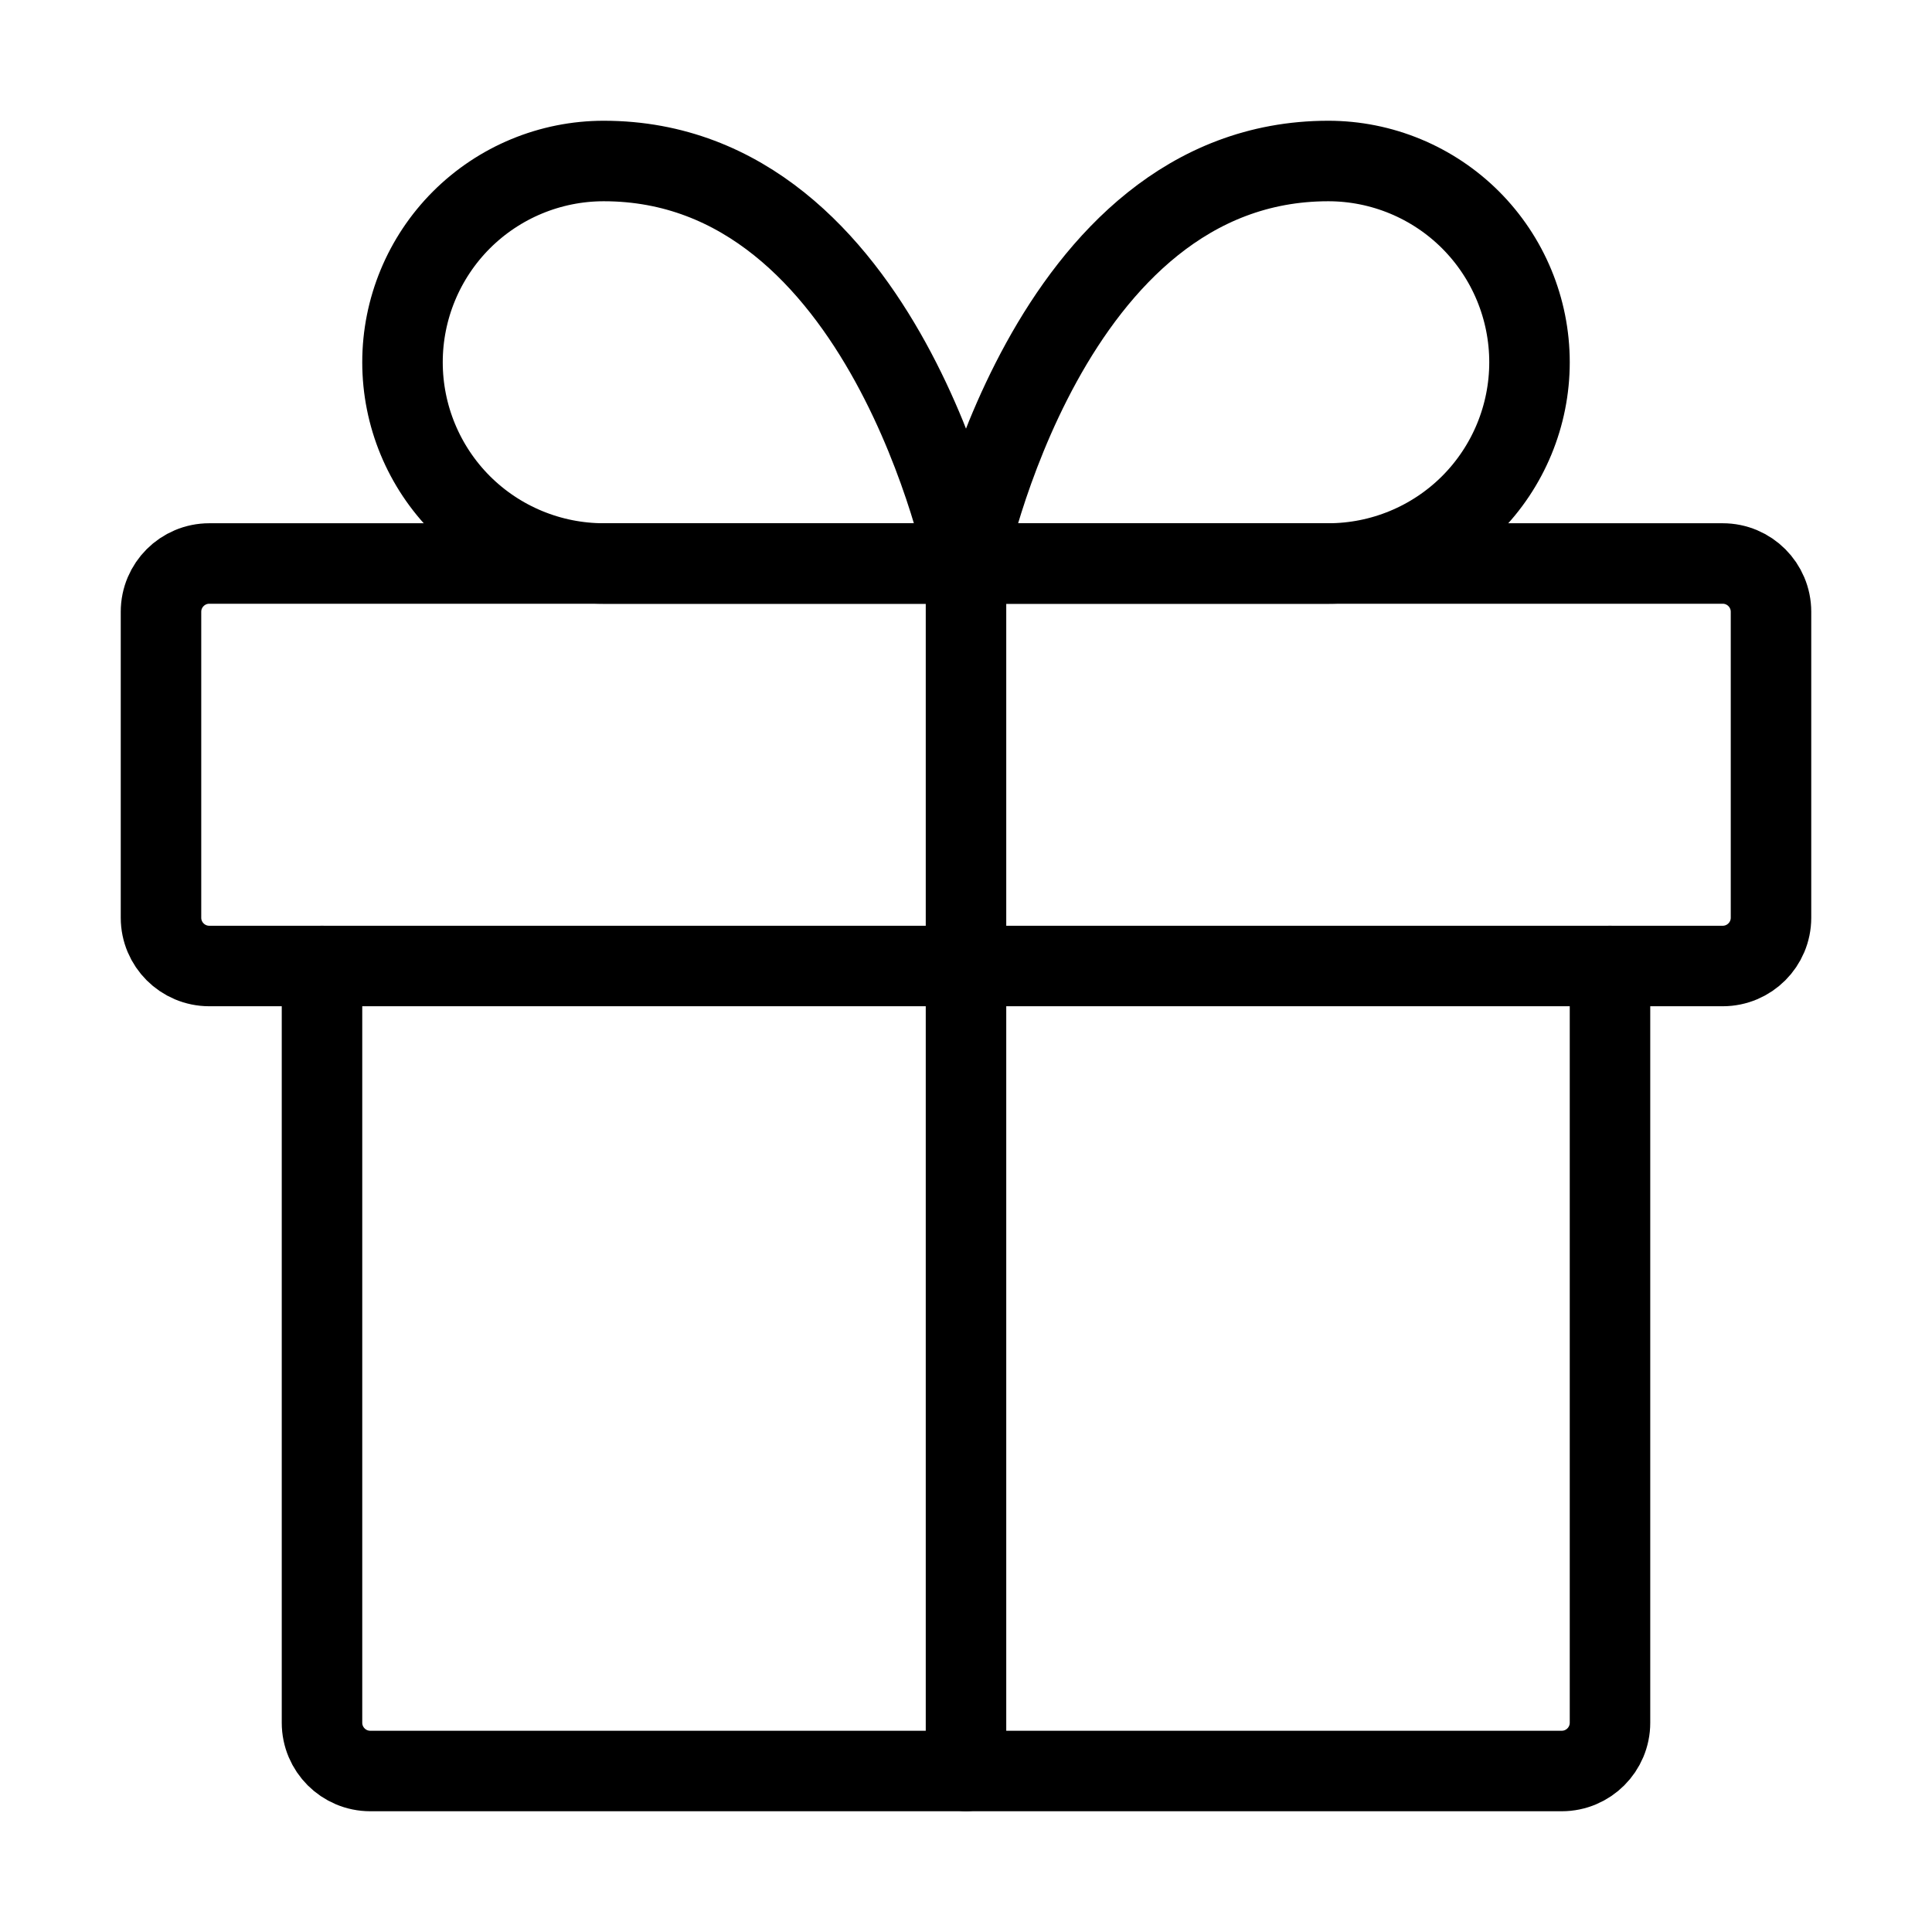
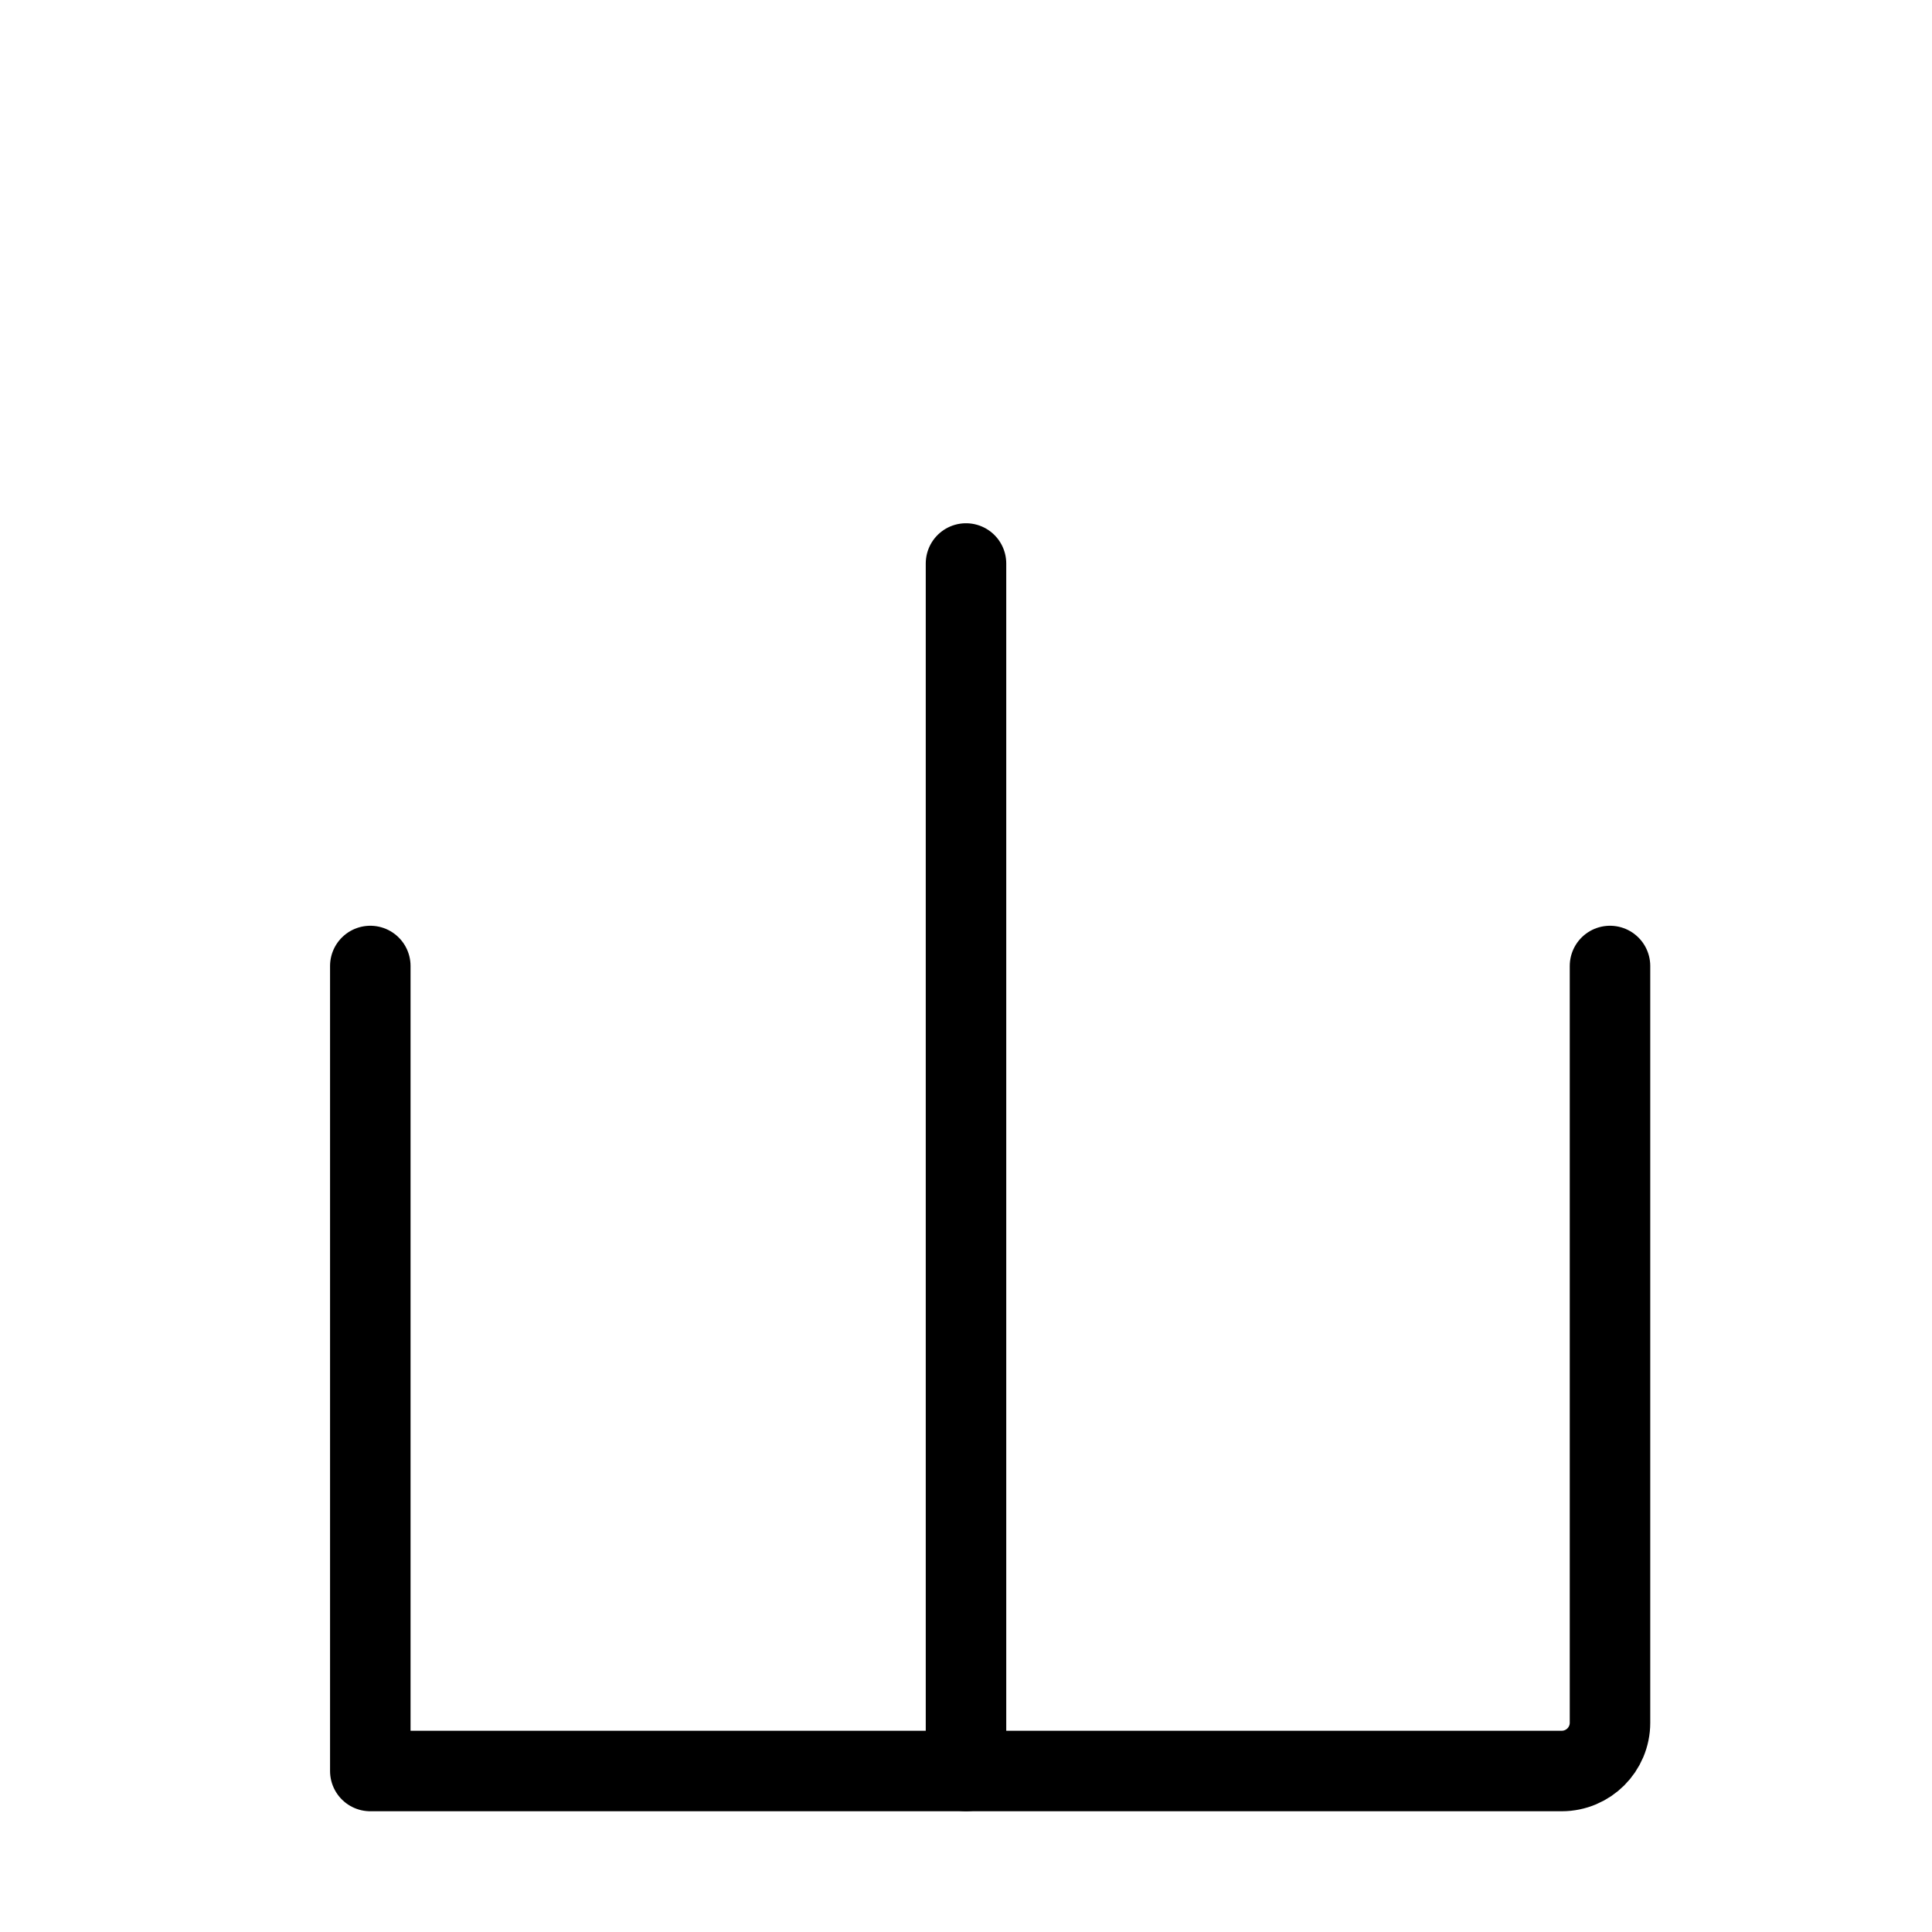
<svg xmlns="http://www.w3.org/2000/svg" width="48" height="48" viewBox="0 0 48 48" fill="none">
-   <path d="M40 24V42.8C40 43.463 39.463 44 38.8 44H9.2C8.537 44 8 43.463 8 42.8V24" stroke="black" stroke-width="2" stroke-linecap="round" stroke-linejoin="round" />
-   <path d="M42.8 14H5.2C4.537 14 4 14.537 4 15.2V22.8C4 23.463 4.537 24 5.2 24H42.8C43.463 24 44 23.463 44 22.8V15.2C44 14.537 43.463 14 42.8 14Z" stroke="black" stroke-width="2" stroke-linecap="round" stroke-linejoin="round" />
+   <path d="M40 24V42.8C40 43.463 39.463 44 38.8 44H9.2V24" stroke="black" stroke-width="2" stroke-linecap="round" stroke-linejoin="round" />
  <path d="M24 44V14" stroke="black" stroke-width="2" stroke-linecap="round" stroke-linejoin="round" />
-   <path d="M24 14H15C13.674 14 12.402 13.473 11.464 12.536C10.527 11.598 10 10.326 10 9C10 7.674 10.527 6.402 11.464 5.464C12.402 4.527 13.674 4 15 4C22 4 24 14 24 14Z" stroke="black" stroke-width="2" stroke-linecap="round" stroke-linejoin="round" />
-   <path d="M24 14H33C34.326 14 35.598 13.473 36.536 12.536C37.473 11.598 38 10.326 38 9C38 7.674 37.473 6.402 36.536 5.464C35.598 4.527 34.326 4 33 4C26 4 24 14 24 14Z" stroke="black" stroke-width="2" stroke-linecap="round" stroke-linejoin="round" />
</svg>